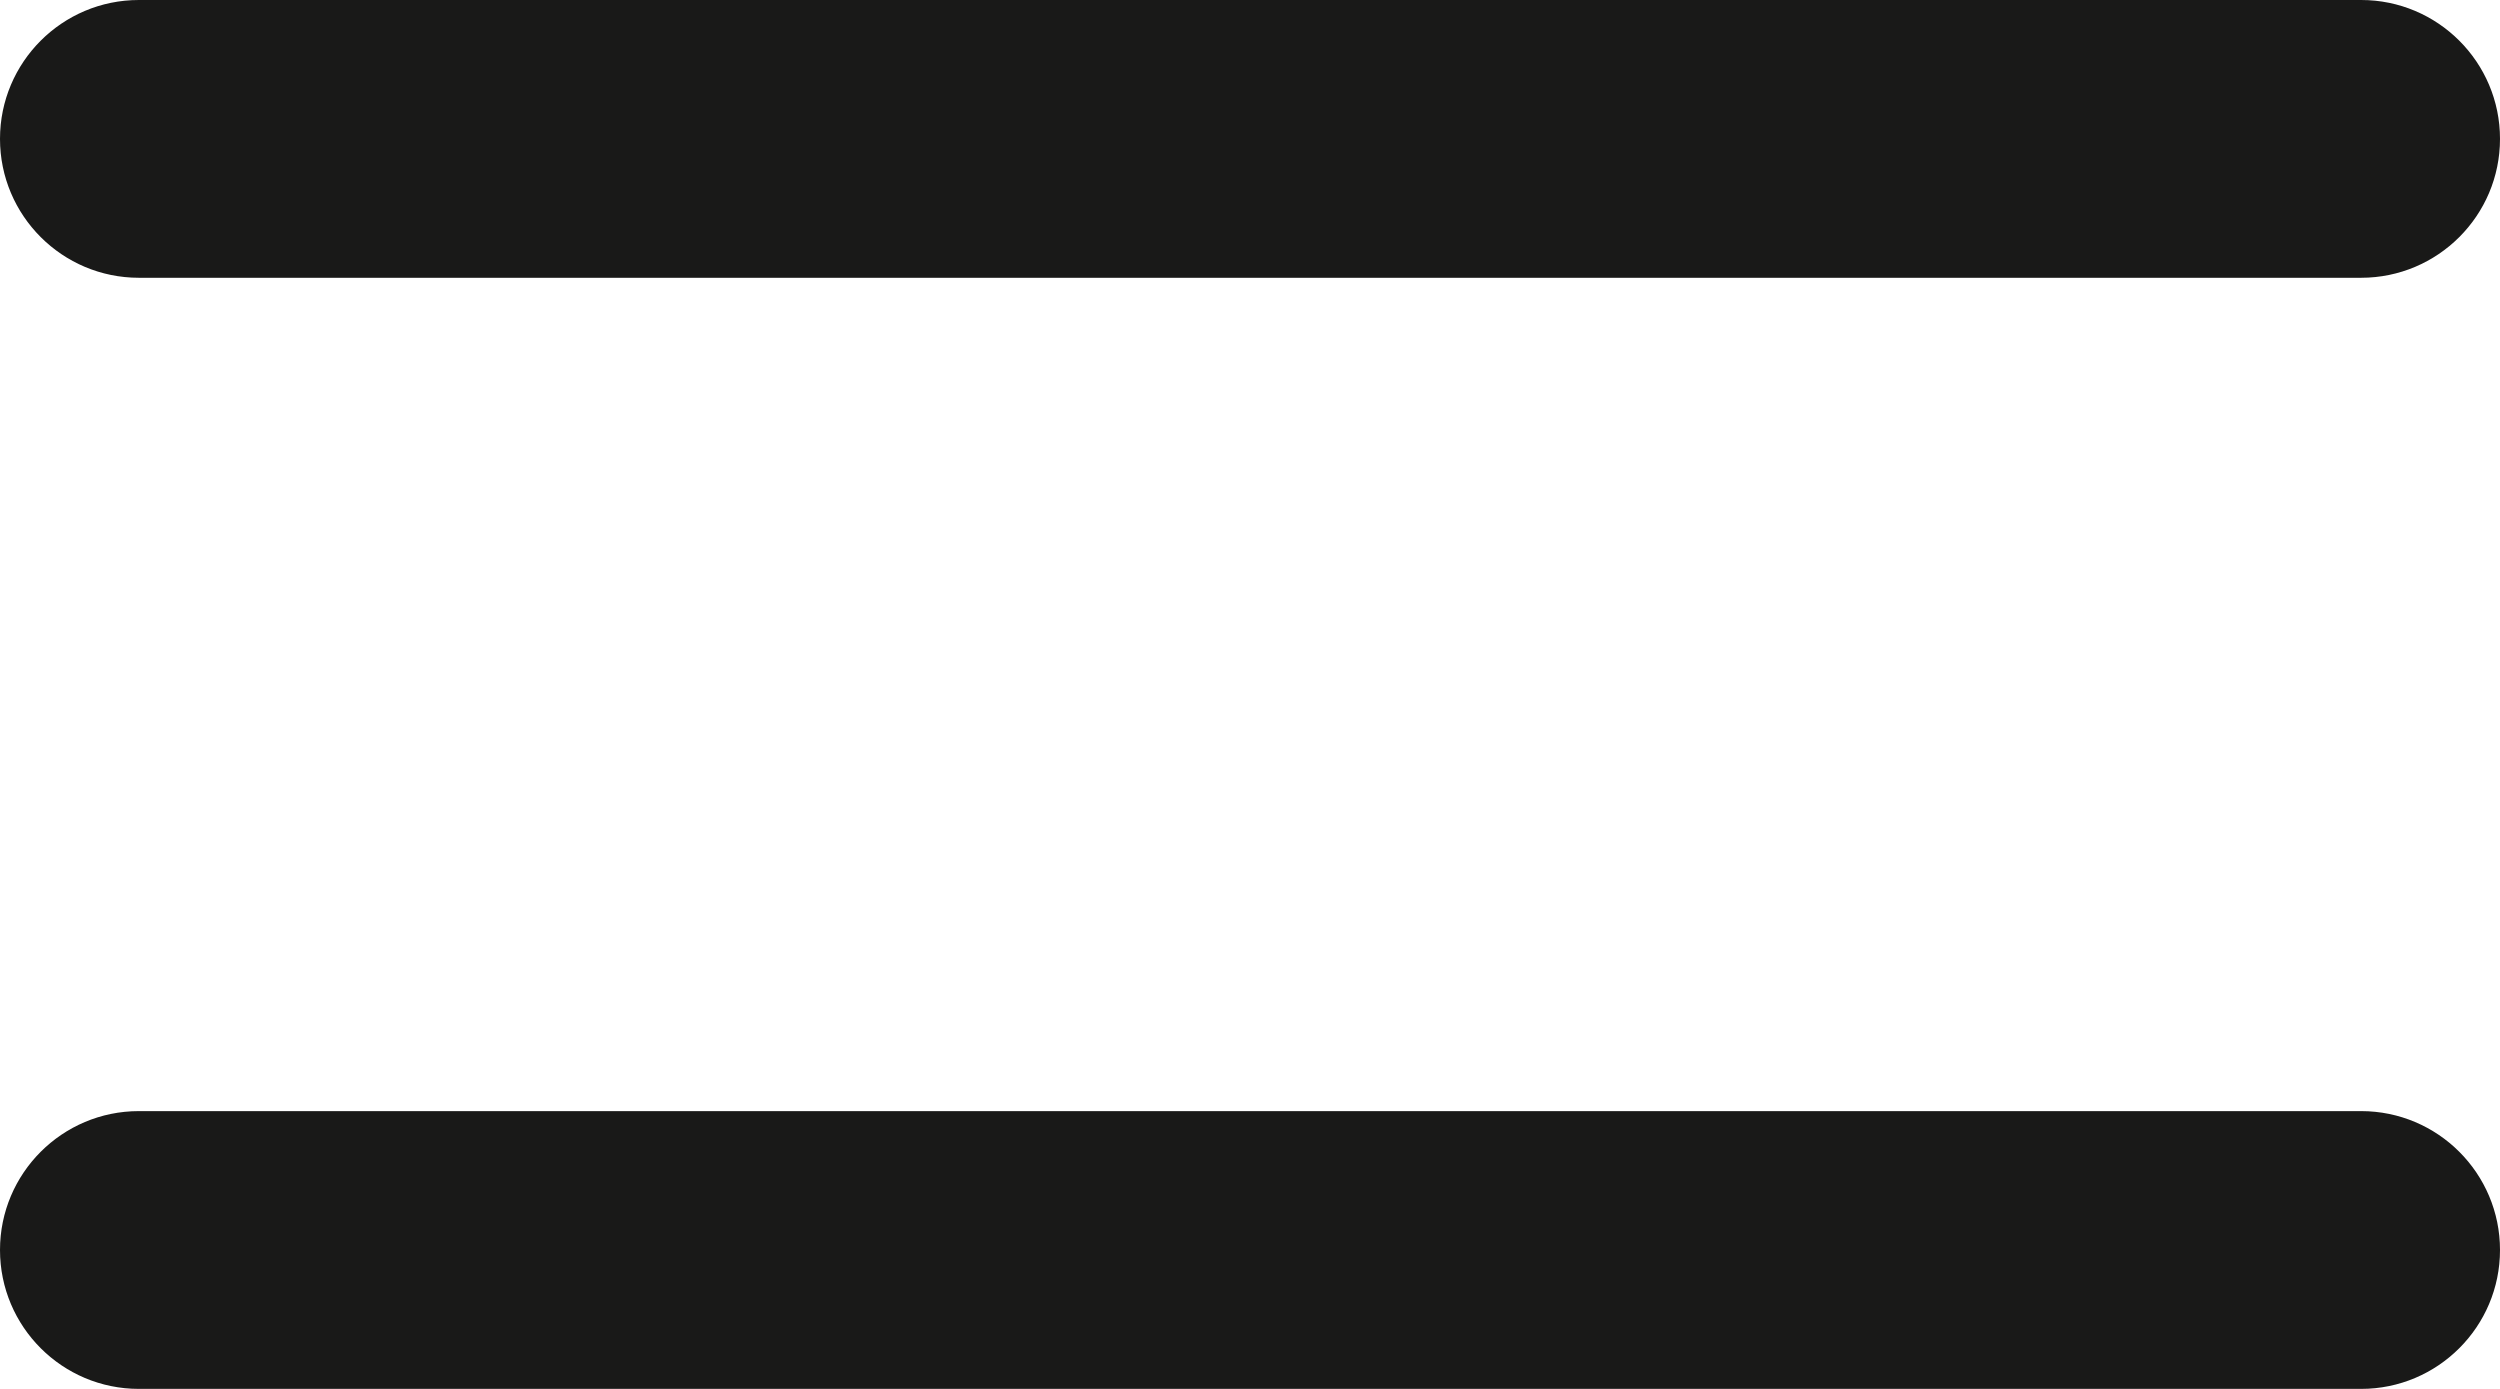
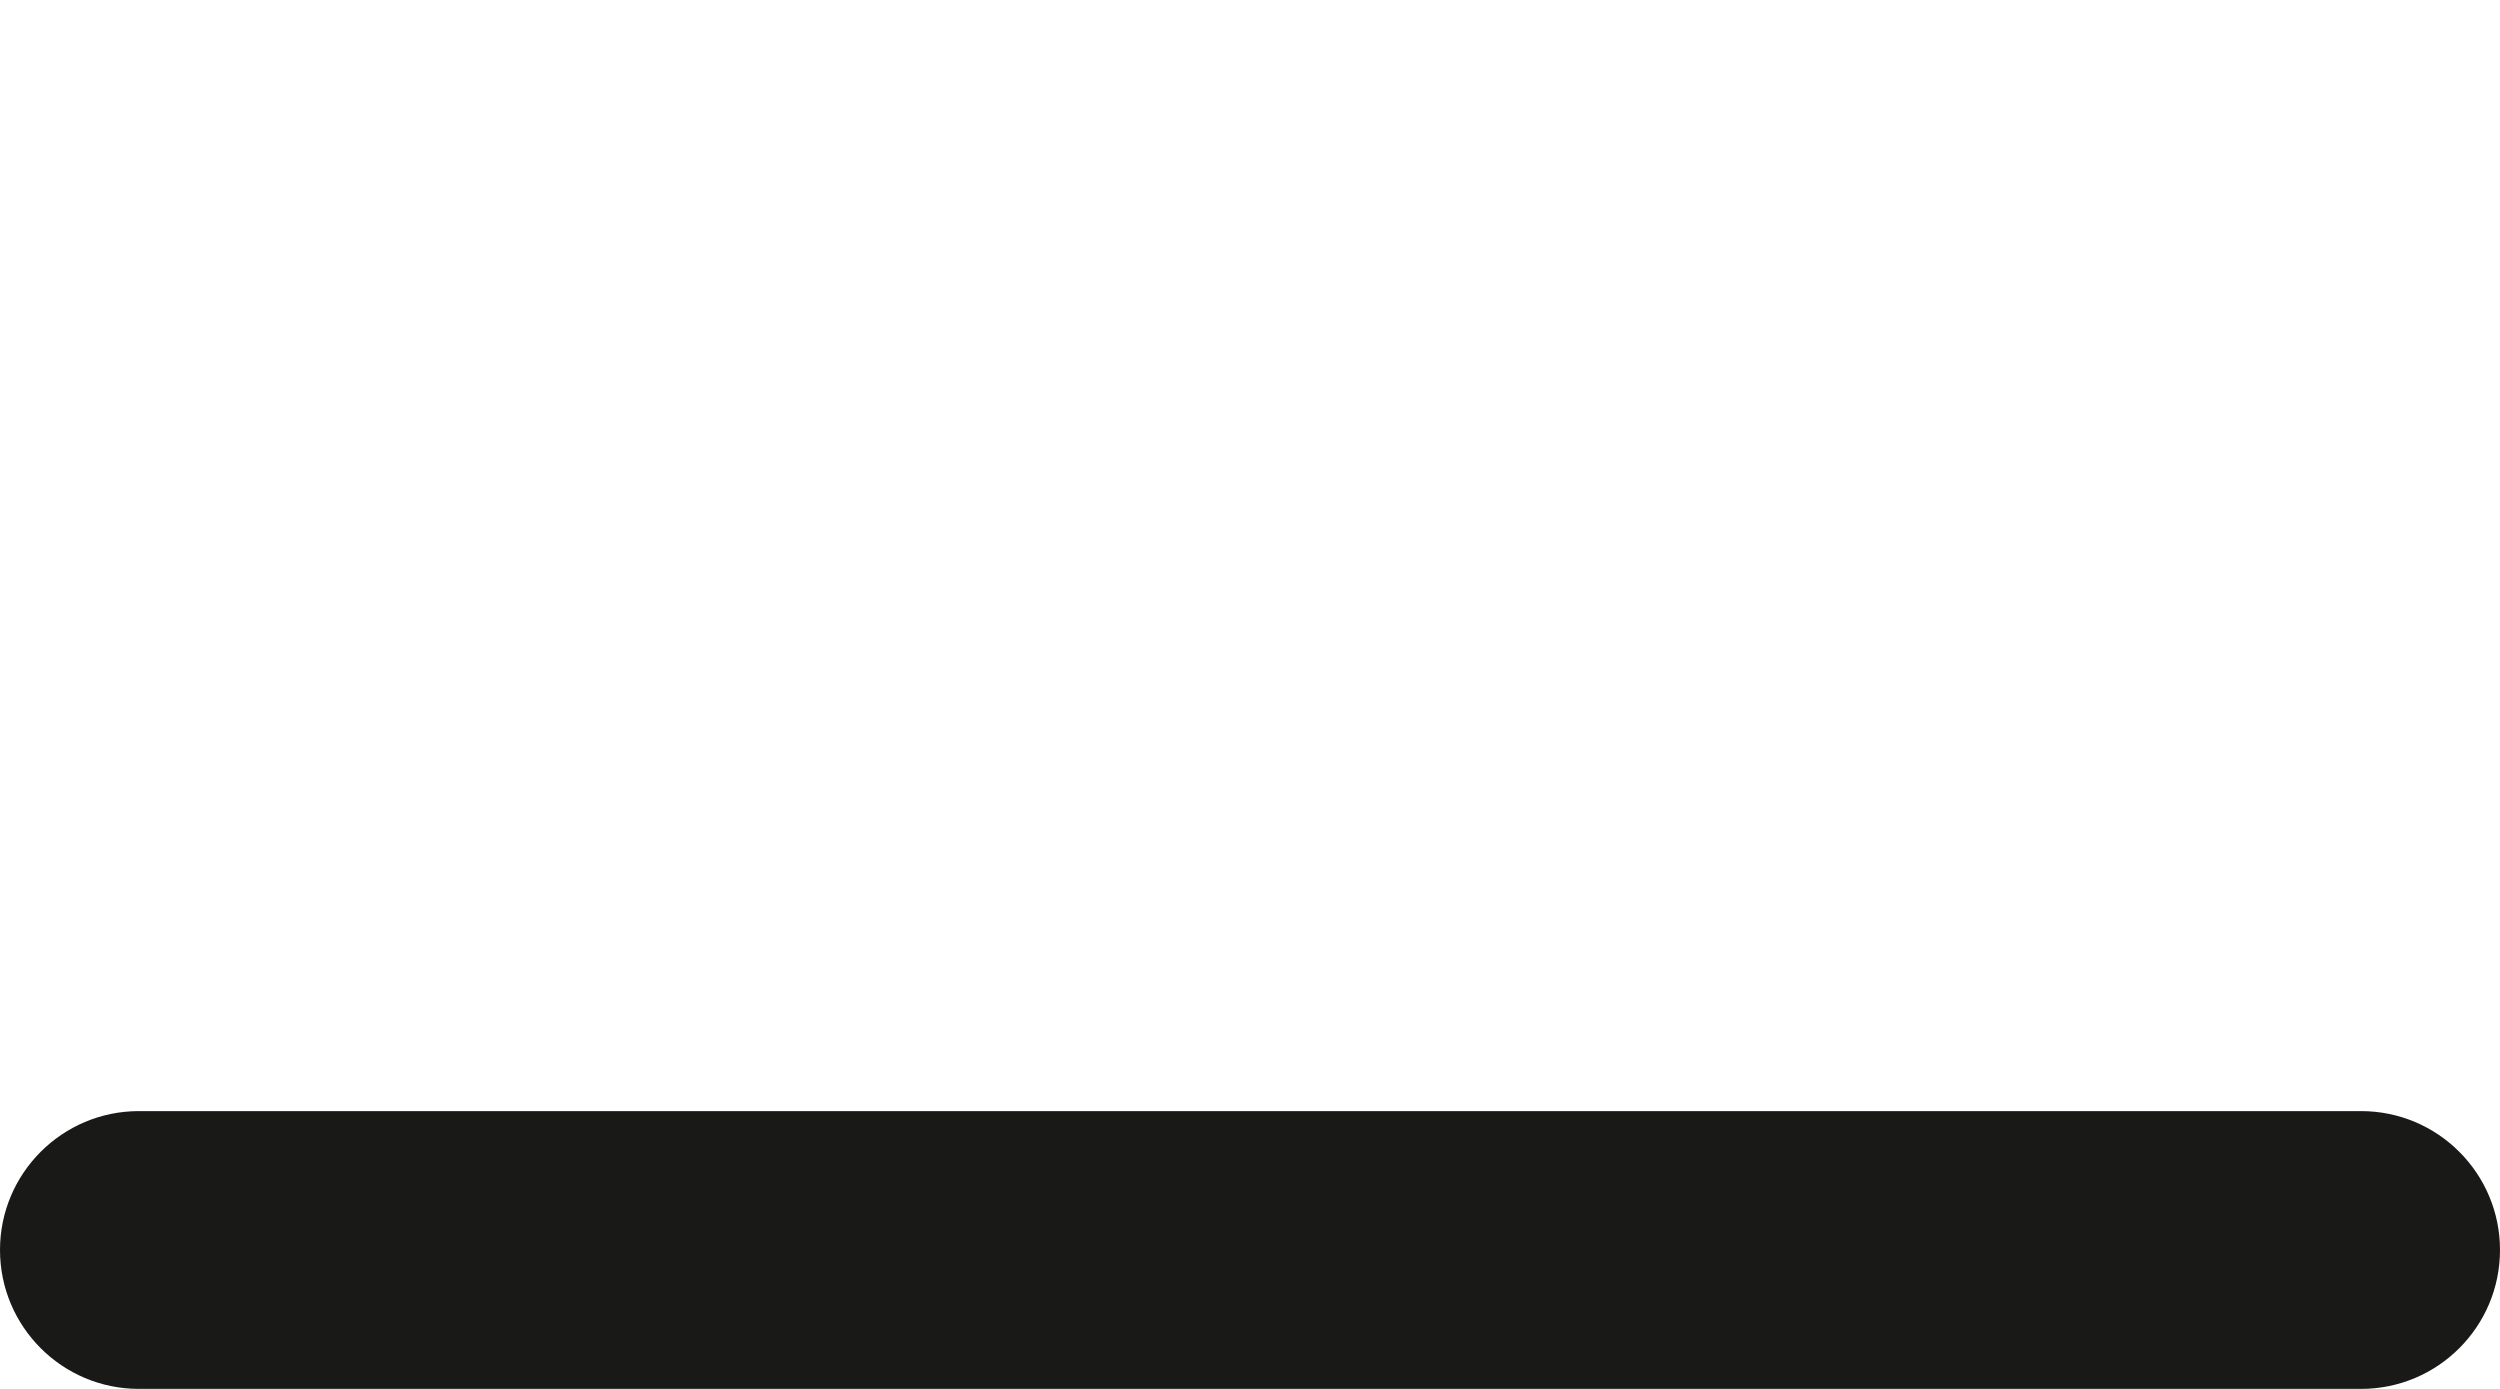
<svg xmlns="http://www.w3.org/2000/svg" width="18" height="10" viewBox="0 0 18 10" fill="none">
-   <path d="M0 1C0 0.448 0.448 0 1 0H17C17.552 0 18 0.448 18 1V1C18 1.552 17.552 2 17 2H1C0.448 2 0 1.552 0 1V1Z" fill="#191918" />
  <path d="M0 9C0 8.448 0.448 8 1 8H17C17.552 8 18 8.448 18 9V9C18 9.552 17.552 10 17 10H1C0.448 10 0 9.552 0 9V9Z" fill="#191918" />
</svg>